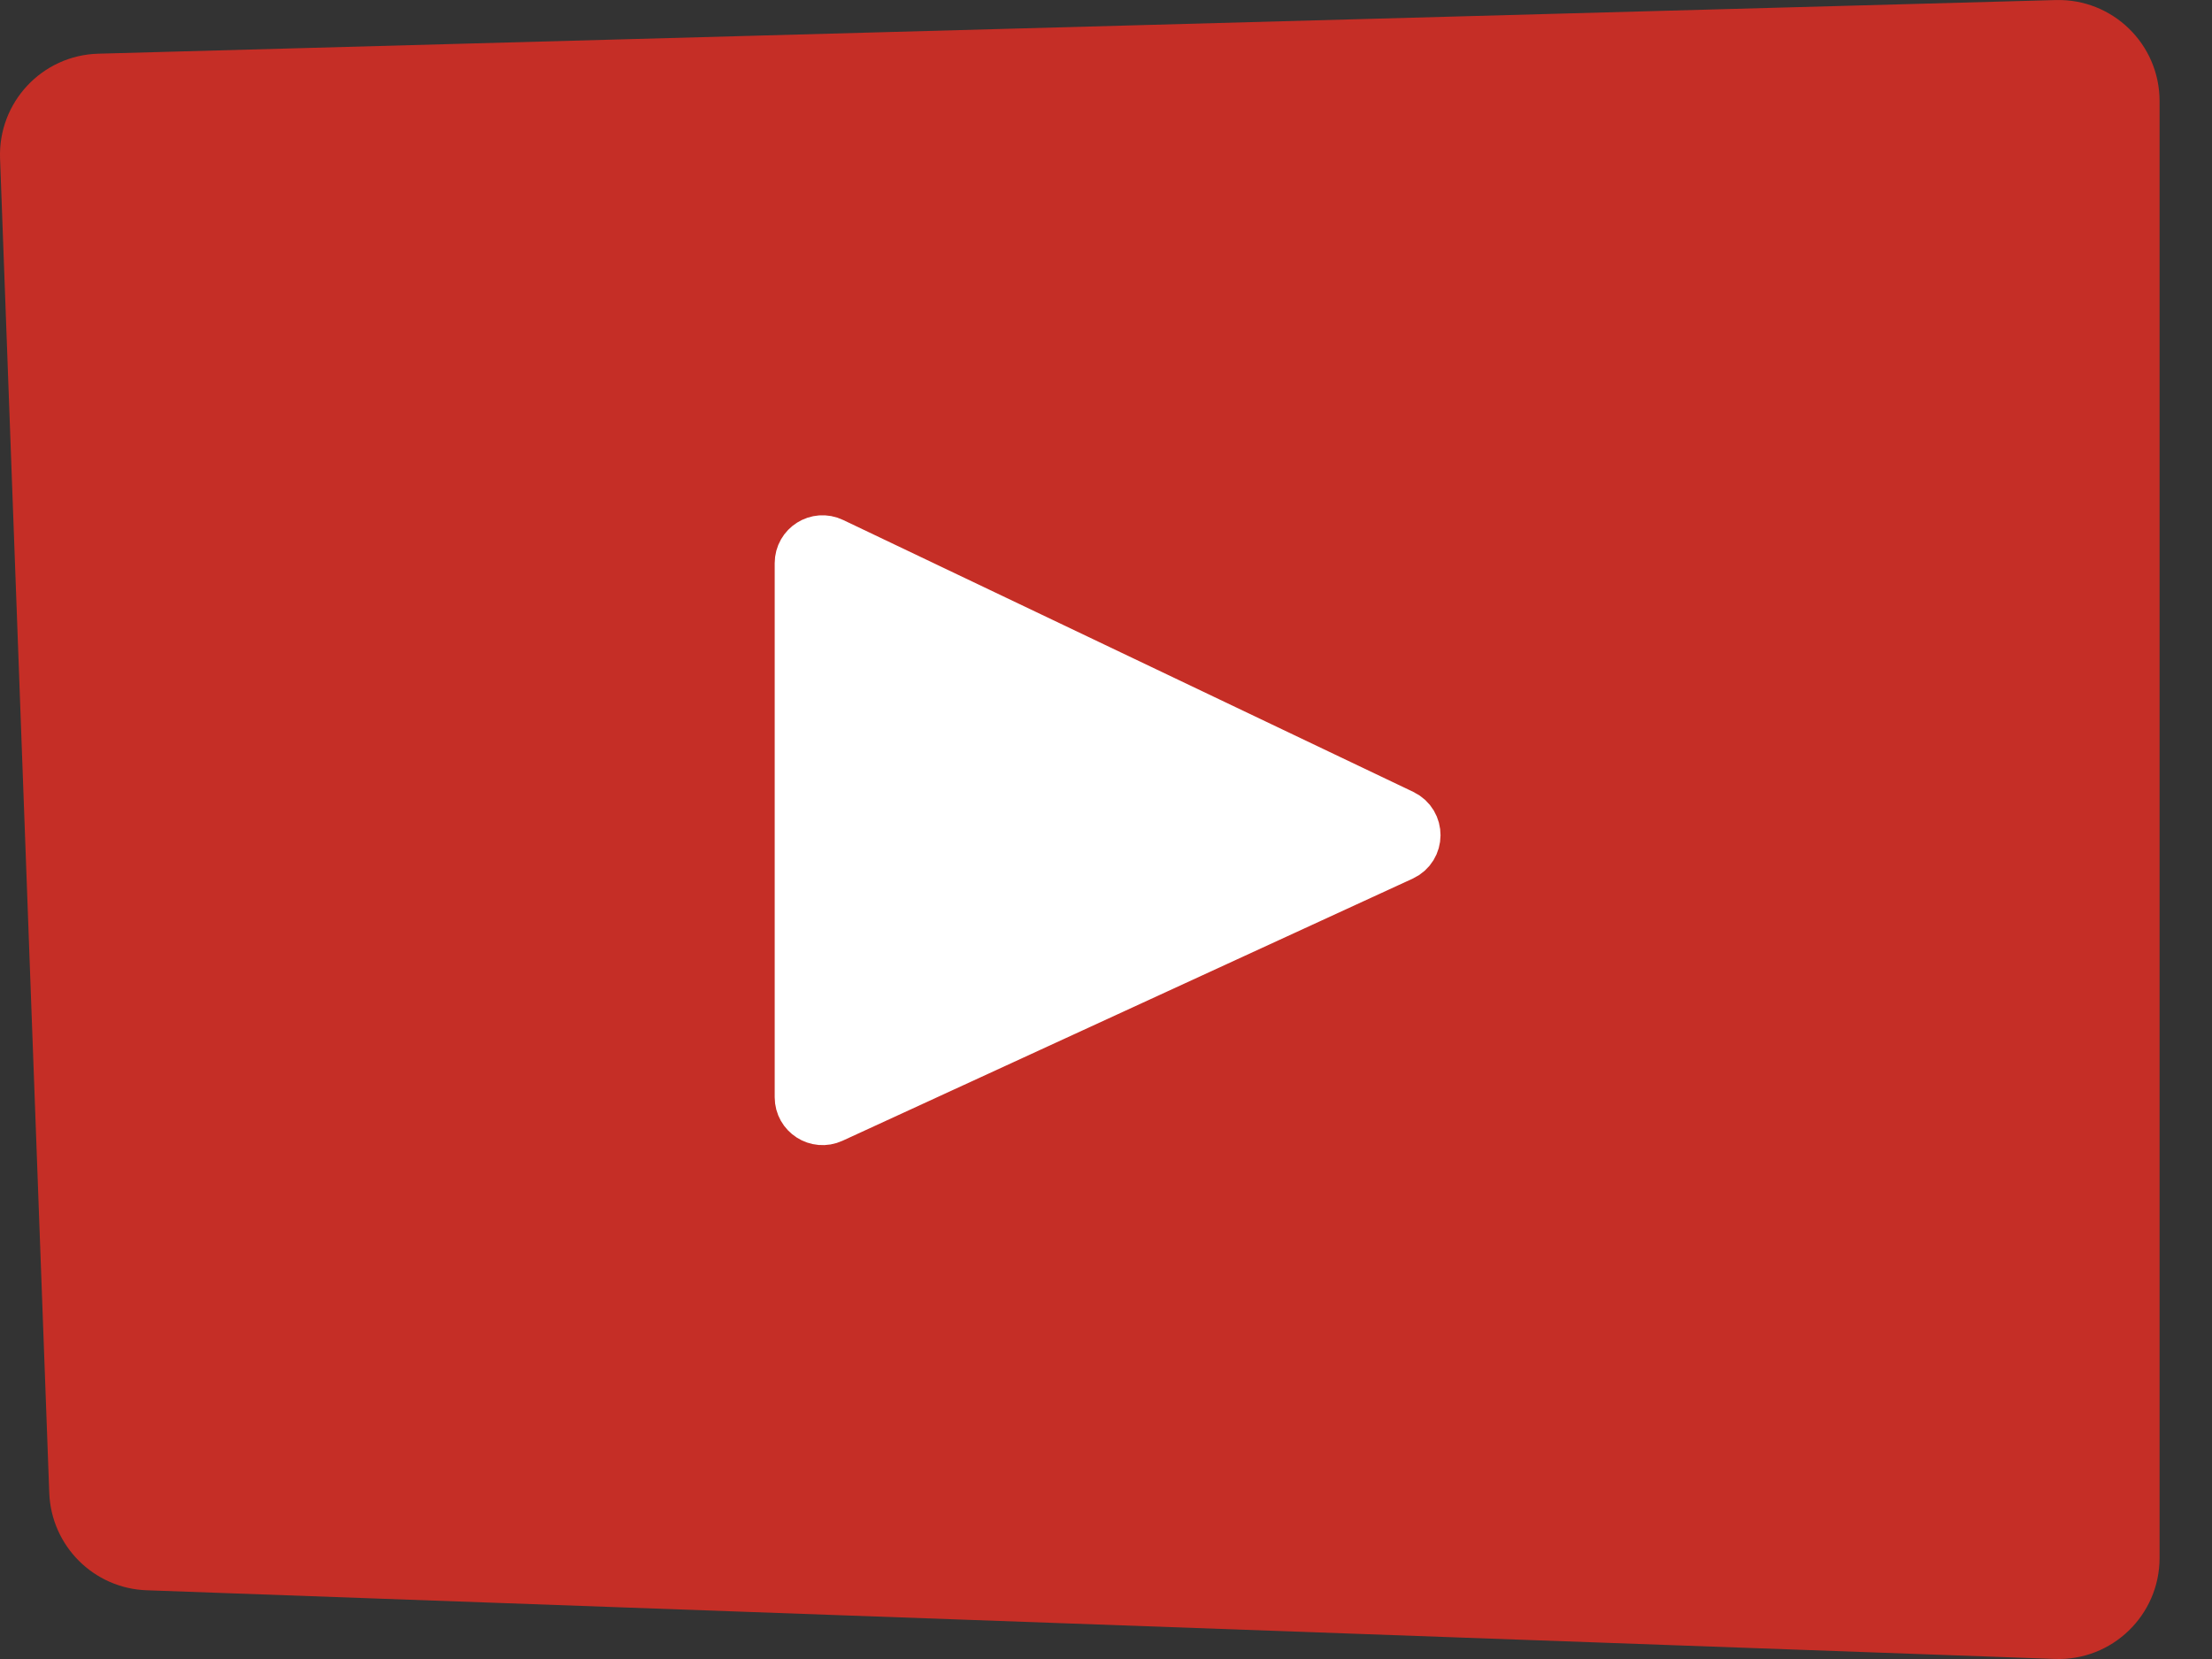
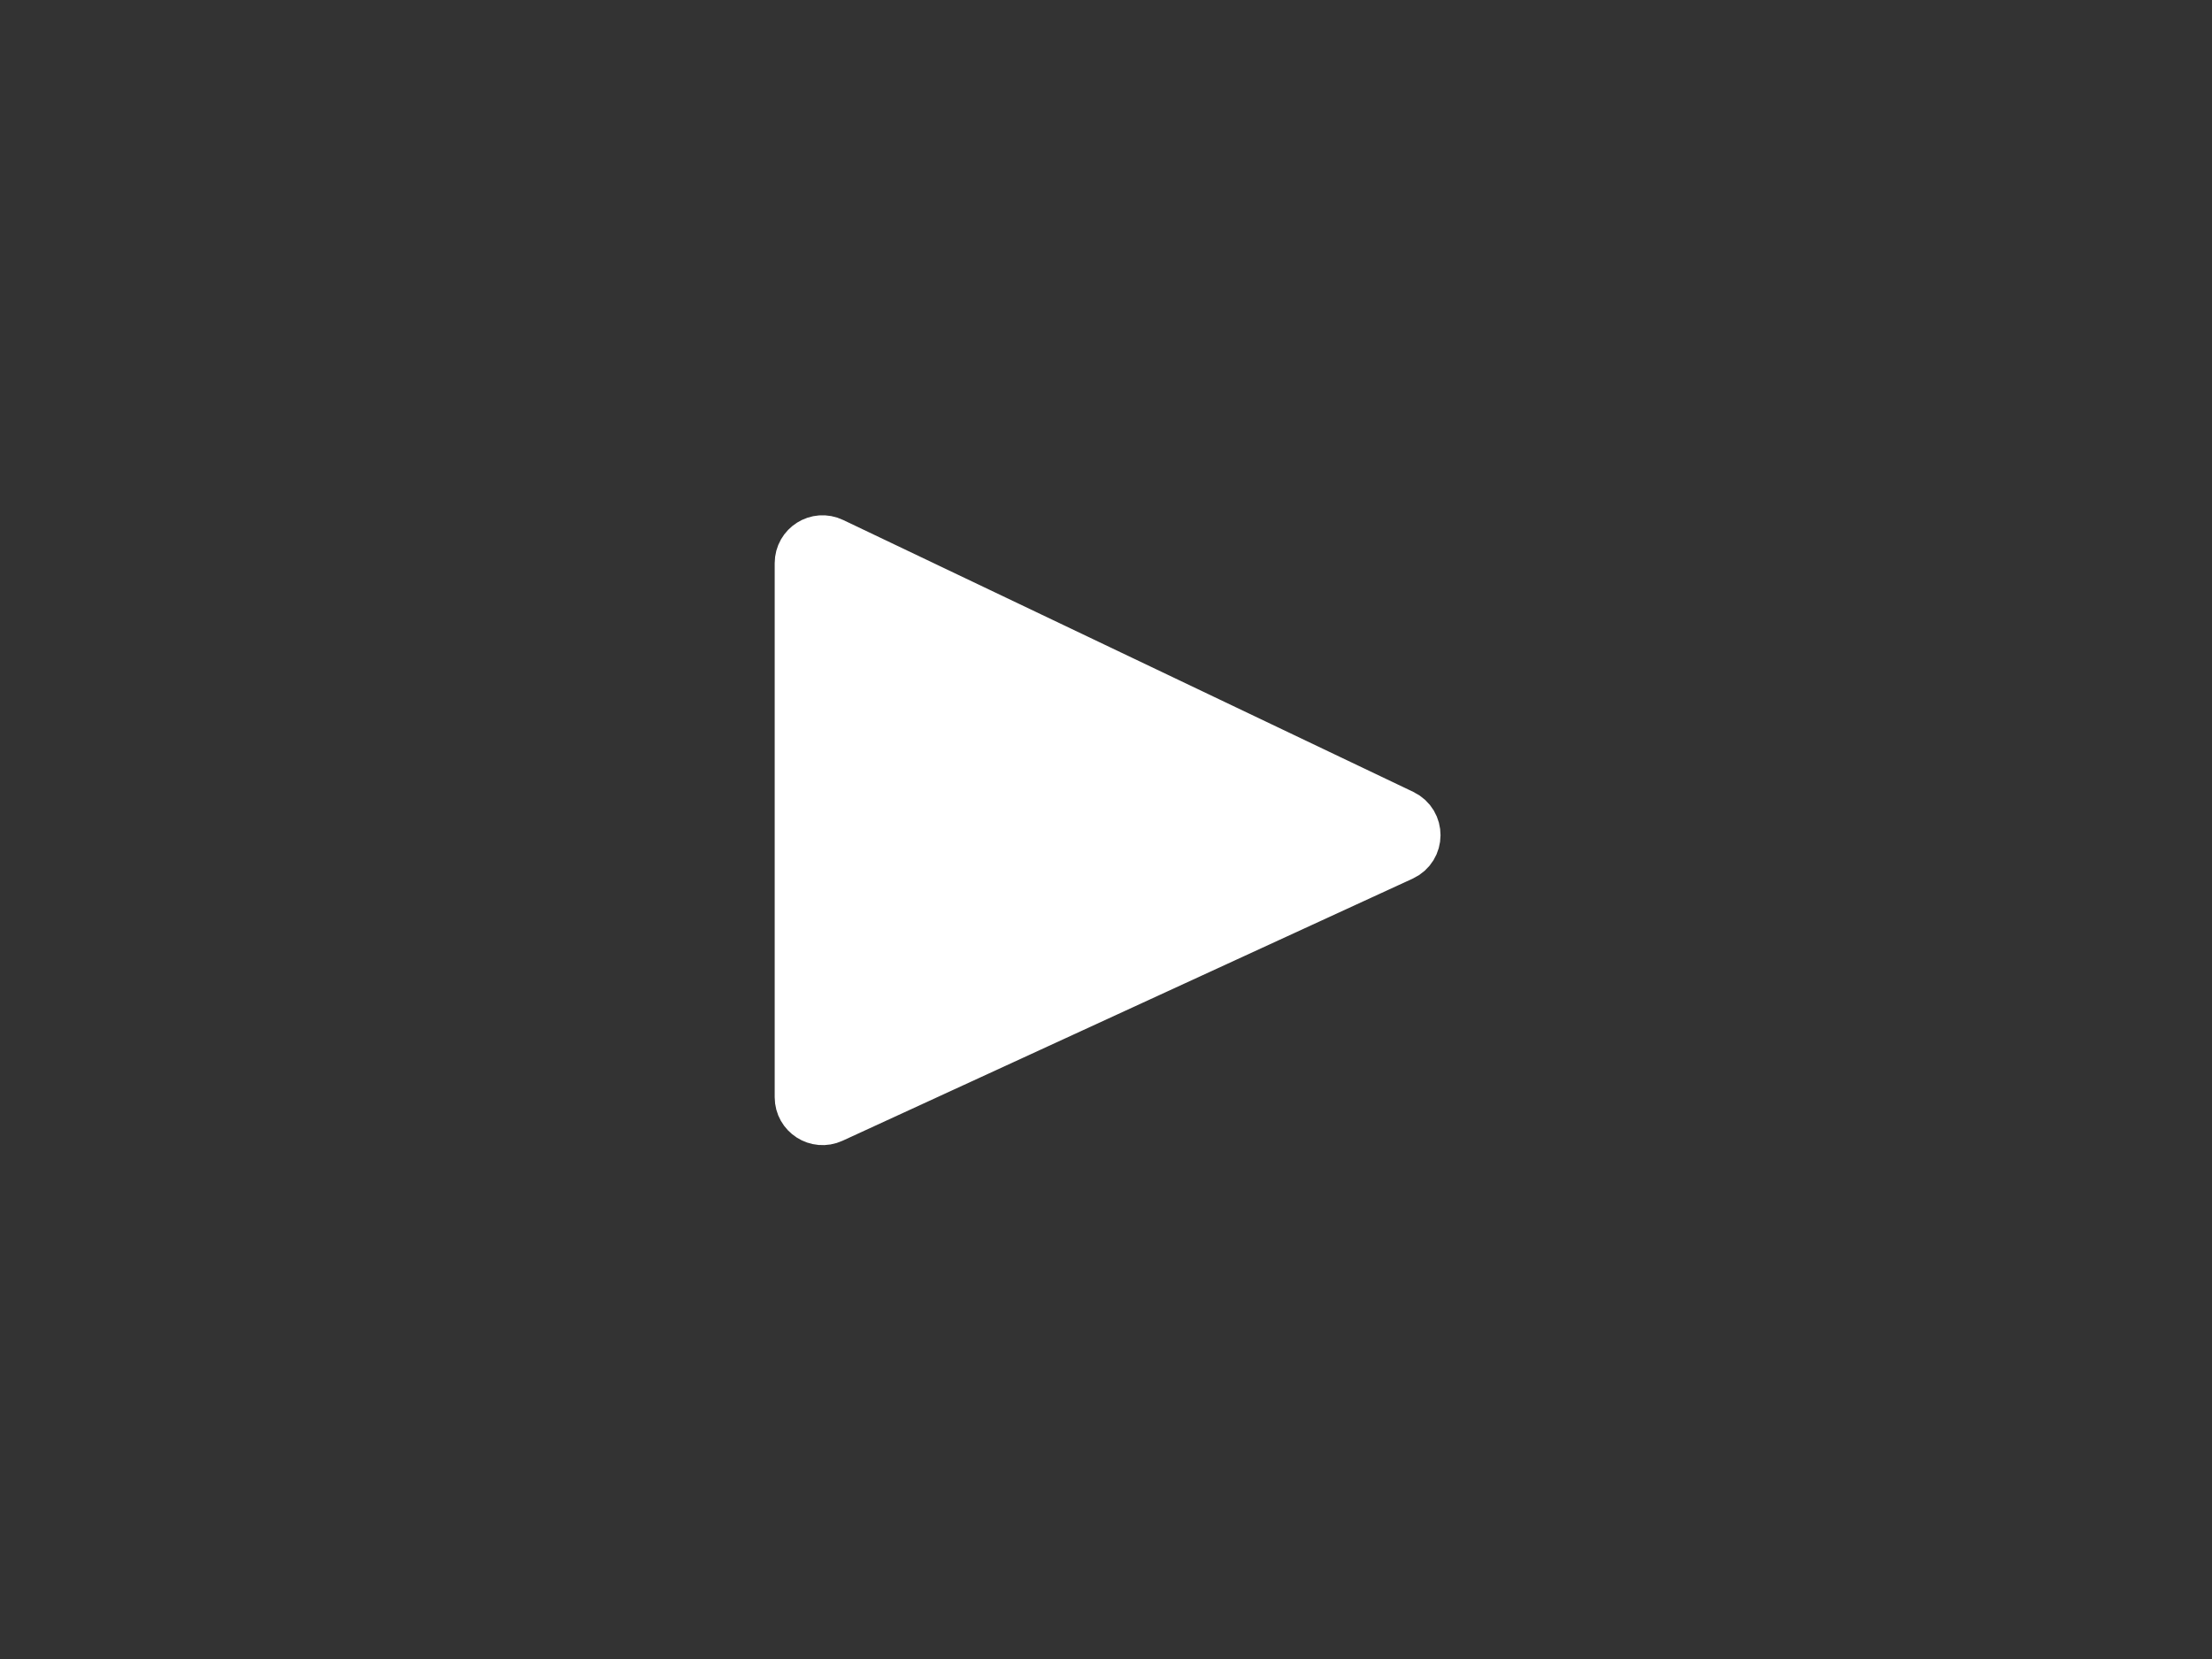
<svg xmlns="http://www.w3.org/2000/svg" width="40" height="30" viewBox="0 0 40 30" fill="none">
  <rect x="0" y="0" width="40" height="30" fill="#333333" stroke="none" />
-   <path d="M0.001 2.866C-0.036 1.85 0.761 0.999 1.777 0.971L37.175 0.001C38.203 -0.027 39.052 0.799 39.052 1.828V28.172C39.052 29.207 38.194 30.036 37.16 29.999L2.651 28.757C1.695 28.723 0.927 27.955 0.891 26.998L0.001 2.866Z" fill="#C52E26" />
  <path d="M25.341 14.771L15.031 9.854C14.789 9.738 14.509 9.915 14.509 10.184V19.842C14.509 20.108 14.785 20.285 15.027 20.174L25.337 15.434C25.618 15.304 25.621 14.905 25.341 14.771Z" fill="white" stroke="white" />
</svg>